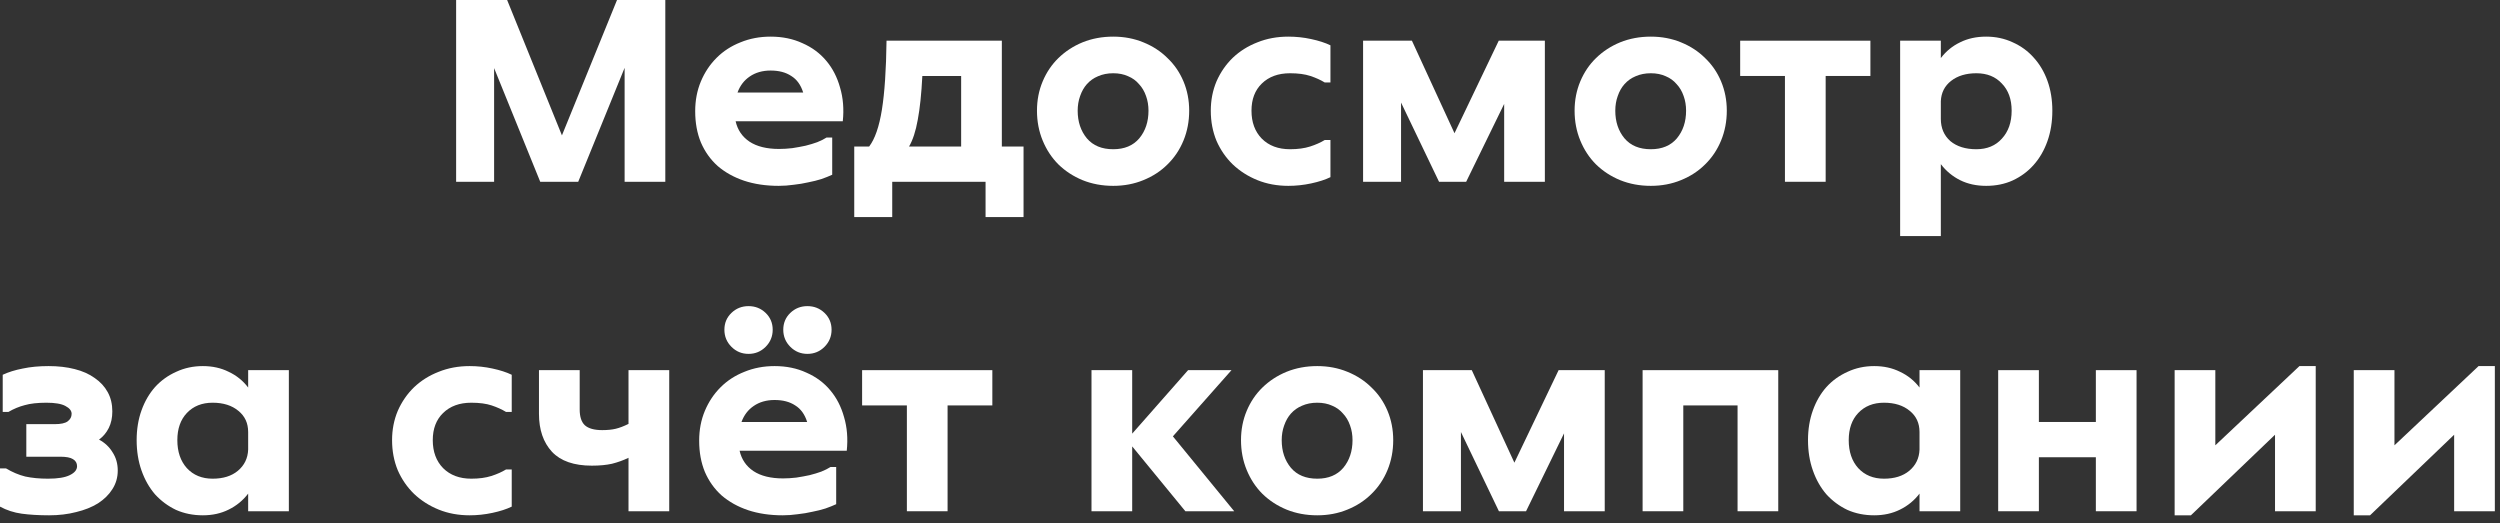
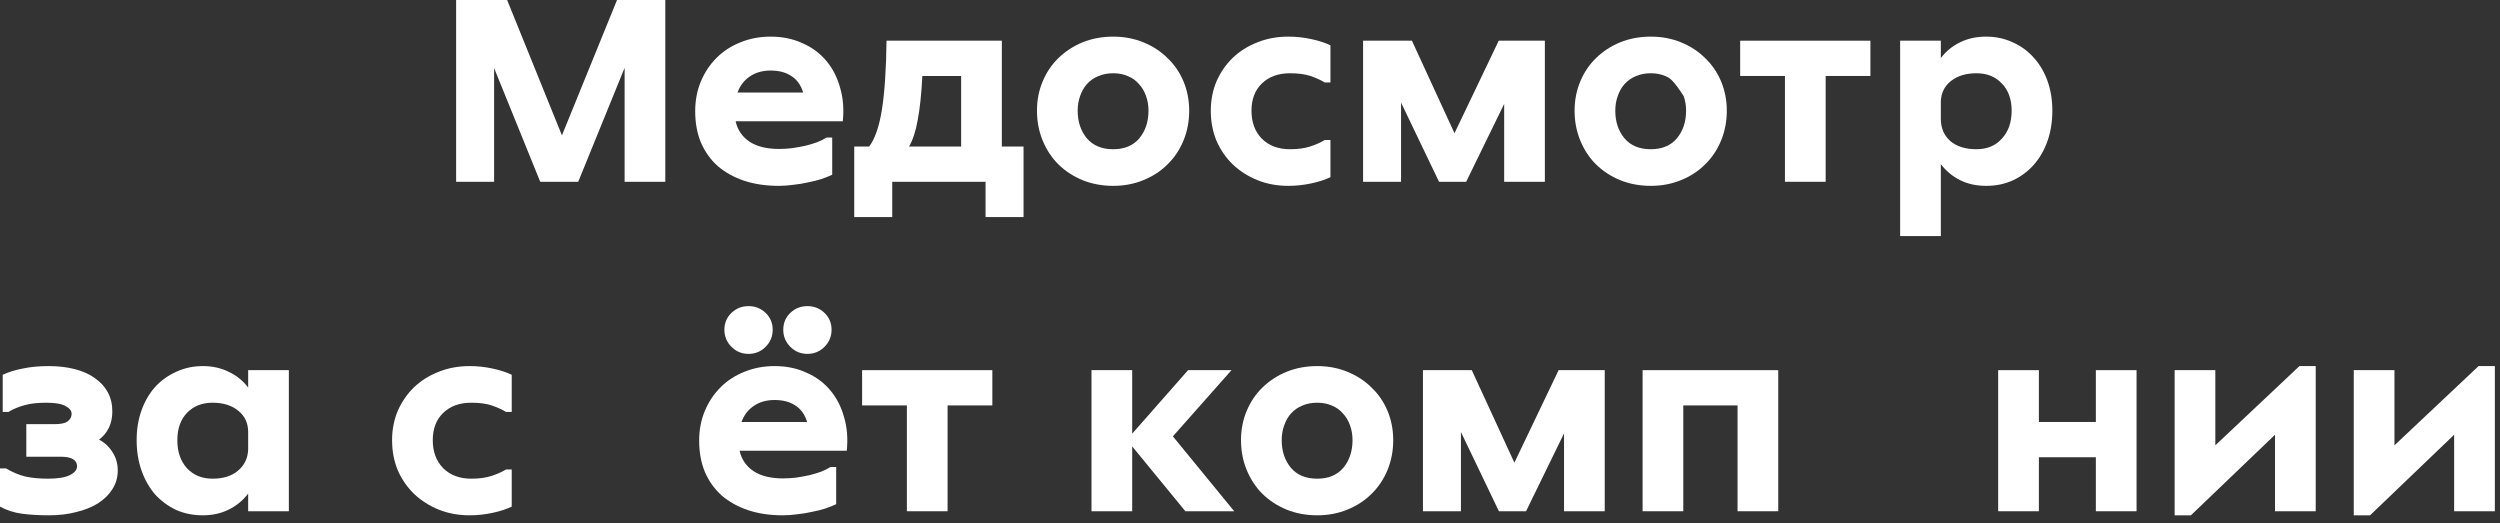
<svg xmlns="http://www.w3.org/2000/svg" width="129" height="27" viewBox="0 0 129 27" fill="none">
  <rect x="0" y="0" width="129" height="27" fill="#333333" stroke="none" />
  <path d="M123.554 19.1V22.978L127.894 18.89H128.734V26.38H126.634V22.432L122.294 26.59H121.454V19.1H123.554Z" fill="white" />
  <path d="M114.311 19.1V22.978L118.651 18.89H119.491V26.38H117.391V22.432L113.051 26.59H112.211V19.1H114.311Z" fill="white" />
  <path d="M105.206 19.1V21.774H108.146V19.1H110.246V26.38H108.146V23.594H105.206V26.38H103.106V19.1H105.206Z" fill="white" />
-   <path d="M101.147 26.38H99.047V25.47C98.777 25.825 98.441 26.1 98.04 26.296C97.647 26.492 97.204 26.59 96.71 26.59C96.206 26.59 95.743 26.497 95.323 26.31C94.913 26.114 94.553 25.848 94.246 25.512C93.947 25.167 93.713 24.756 93.546 24.28C93.377 23.804 93.293 23.281 93.293 22.712C93.293 22.152 93.377 21.639 93.546 21.172C93.713 20.705 93.947 20.304 94.246 19.968C94.553 19.632 94.918 19.371 95.338 19.184C95.757 18.988 96.215 18.89 96.71 18.89C97.204 18.89 97.647 18.988 98.04 19.184C98.441 19.371 98.777 19.641 99.047 19.996V19.1H101.147V26.38ZM97.213 24.7C97.755 24.7 98.189 24.565 98.516 24.294C98.852 24.014 99.029 23.65 99.047 23.202V22.292C99.047 21.835 98.879 21.471 98.543 21.2C98.207 20.92 97.764 20.78 97.213 20.78C96.663 20.78 96.219 20.957 95.883 21.312C95.557 21.657 95.394 22.124 95.394 22.712C95.394 23.309 95.557 23.79 95.883 24.154C96.219 24.518 96.663 24.7 97.213 24.7Z" fill="white" />
  <path d="M91.758 19.1V26.38H89.658V20.92H86.858V26.38H84.758V19.1H91.758Z" fill="white" />
  <path d="M75.944 19.1L78.142 23.874L80.424 19.1H82.804V26.38H80.704V22.362L78.744 26.38H77.344L75.384 22.292V26.38H73.424V19.1H75.944Z" fill="white" />
  <path d="M67.97 26.59C67.4 26.59 66.873 26.492 66.388 26.296C65.912 26.1 65.496 25.829 65.142 25.484C64.796 25.139 64.526 24.728 64.33 24.252C64.134 23.776 64.036 23.263 64.036 22.712C64.036 22.171 64.134 21.667 64.33 21.2C64.526 20.733 64.796 20.332 65.142 19.996C65.496 19.651 65.912 19.38 66.388 19.184C66.873 18.988 67.4 18.89 67.97 18.89C68.53 18.89 69.048 18.988 69.524 19.184C70.009 19.38 70.424 19.651 70.77 19.996C71.124 20.332 71.4 20.733 71.596 21.2C71.792 21.667 71.89 22.171 71.89 22.712C71.89 23.263 71.792 23.776 71.596 24.252C71.4 24.728 71.124 25.139 70.77 25.484C70.424 25.829 70.009 26.1 69.524 26.296C69.048 26.492 68.53 26.59 67.97 26.59ZM67.97 24.7C68.548 24.7 68.996 24.513 69.314 24.14C69.631 23.757 69.79 23.281 69.79 22.712C69.79 22.441 69.748 22.189 69.664 21.956C69.58 21.713 69.458 21.508 69.3 21.34C69.15 21.163 68.964 21.027 68.74 20.934C68.516 20.831 68.259 20.78 67.97 20.78C67.68 20.78 67.419 20.831 67.186 20.934C66.962 21.027 66.77 21.163 66.612 21.34C66.462 21.508 66.346 21.713 66.262 21.956C66.178 22.189 66.136 22.441 66.136 22.712C66.136 23.281 66.294 23.757 66.612 24.14C66.929 24.513 67.382 24.7 67.97 24.7Z" fill="white" />
  <path d="M58.421 19.1V22.376L61.305 19.1H63.545L60.521 22.516L63.685 26.38H61.165L58.421 23.034V26.38H56.321V19.1H58.421Z" fill="white" />
  <path d="M44.485 19.1H51.205V20.92H48.895V26.38H46.795V20.92H44.485V19.1Z" fill="white" />
  <path d="M40.403 24.686C40.627 24.686 40.855 24.672 41.089 24.644C41.331 24.607 41.56 24.565 41.775 24.518C41.999 24.462 42.199 24.401 42.377 24.336C42.563 24.261 42.722 24.182 42.853 24.098H43.147V26.016C42.988 26.091 42.801 26.165 42.587 26.24C42.381 26.305 42.157 26.361 41.915 26.408C41.672 26.464 41.42 26.506 41.159 26.534C40.897 26.571 40.641 26.59 40.389 26.59C39.726 26.59 39.129 26.501 38.597 26.324C38.074 26.147 37.621 25.895 37.239 25.568C36.865 25.232 36.576 24.826 36.371 24.35C36.175 23.874 36.077 23.337 36.077 22.74C36.077 22.18 36.175 21.667 36.371 21.2C36.567 20.733 36.837 20.327 37.183 19.982C37.528 19.637 37.939 19.371 38.415 19.184C38.891 18.988 39.409 18.89 39.969 18.89C40.575 18.89 41.121 19.002 41.607 19.226C42.101 19.441 42.512 19.744 42.839 20.136C43.165 20.519 43.403 20.981 43.553 21.522C43.711 22.054 43.758 22.633 43.693 23.258H38.163C38.265 23.706 38.503 24.056 38.877 24.308C39.259 24.56 39.768 24.686 40.403 24.686ZM39.969 20.64C39.549 20.64 39.189 20.743 38.891 20.948C38.601 21.144 38.391 21.419 38.261 21.774H41.649C41.527 21.382 41.322 21.097 41.033 20.92C40.753 20.733 40.398 20.64 39.969 20.64ZM38.625 18.26C38.279 18.26 37.985 18.139 37.743 17.896C37.5 17.653 37.379 17.359 37.379 17.014C37.379 16.669 37.5 16.379 37.743 16.146C37.985 15.913 38.279 15.796 38.625 15.796C38.97 15.796 39.264 15.913 39.507 16.146C39.749 16.379 39.871 16.669 39.871 17.014C39.871 17.359 39.749 17.653 39.507 17.896C39.264 18.139 38.97 18.26 38.625 18.26ZM41.663 18.26C41.317 18.26 41.023 18.139 40.781 17.896C40.538 17.653 40.417 17.359 40.417 17.014C40.417 16.669 40.538 16.379 40.781 16.146C41.023 15.913 41.317 15.796 41.663 15.796C42.008 15.796 42.302 15.913 42.545 16.146C42.787 16.379 42.909 16.669 42.909 17.014C42.909 17.359 42.787 17.653 42.545 17.896C42.302 18.139 42.008 18.26 41.663 18.26Z" fill="white" />
-   <path d="M27.811 19.1H29.912V21.13C29.912 21.503 30 21.774 30.177 21.942C30.364 22.11 30.663 22.194 31.073 22.194C31.344 22.194 31.578 22.171 31.773 22.124C31.97 22.077 32.189 21.993 32.431 21.872V19.1H34.532V26.38H32.431V23.622C32.161 23.753 31.876 23.855 31.578 23.93C31.288 23.995 30.943 24.028 30.541 24.028C29.617 24.028 28.931 23.79 28.483 23.314C28.035 22.828 27.811 22.175 27.811 21.354V19.1Z" fill="white" />
  <path d="M26.405 26.142C26.134 26.273 25.803 26.38 25.411 26.464C25.019 26.548 24.627 26.59 24.235 26.59C23.656 26.59 23.124 26.492 22.639 26.296C22.154 26.1 21.729 25.829 21.365 25.484C21.01 25.139 20.73 24.733 20.525 24.266C20.329 23.79 20.231 23.272 20.231 22.712C20.231 22.171 20.329 21.667 20.525 21.2C20.73 20.733 21.01 20.327 21.365 19.982C21.729 19.637 22.154 19.371 22.639 19.184C23.124 18.988 23.656 18.89 24.235 18.89C24.636 18.89 25.028 18.932 25.411 19.016C25.803 19.1 26.134 19.207 26.405 19.338V21.256H26.111C25.896 21.125 25.649 21.013 25.369 20.92C25.089 20.827 24.739 20.78 24.319 20.78C23.712 20.78 23.227 20.957 22.863 21.312C22.508 21.657 22.331 22.124 22.331 22.712C22.331 23.309 22.508 23.79 22.863 24.154C23.227 24.518 23.712 24.7 24.319 24.7C24.72 24.7 25.066 24.653 25.355 24.56C25.644 24.467 25.896 24.355 26.111 24.224H26.405V26.142Z" fill="white" />
  <path d="M14.905 26.38H12.805V25.47C12.535 25.825 12.199 26.1 11.797 26.296C11.405 26.492 10.962 26.59 10.467 26.59C9.963 26.59 9.501 26.497 9.081 26.31C8.671 26.114 8.311 25.848 8.003 25.512C7.705 25.167 7.471 24.756 7.303 24.28C7.135 23.804 7.051 23.281 7.051 22.712C7.051 22.152 7.135 21.639 7.303 21.172C7.471 20.705 7.705 20.304 8.003 19.968C8.311 19.632 8.675 19.371 9.095 19.184C9.515 18.988 9.973 18.89 10.467 18.89C10.962 18.89 11.405 18.988 11.797 19.184C12.199 19.371 12.535 19.641 12.805 19.996V19.1H14.905V26.38ZM10.971 24.7C11.513 24.7 11.947 24.565 12.273 24.294C12.609 24.014 12.787 23.65 12.805 23.202V22.292C12.805 21.835 12.637 21.471 12.301 21.2C11.965 20.92 11.522 20.78 10.971 20.78C10.421 20.78 9.977 20.957 9.641 21.312C9.315 21.657 9.151 22.124 9.151 22.712C9.151 23.309 9.315 23.79 9.641 24.154C9.977 24.518 10.421 24.7 10.971 24.7Z" fill="white" />
  <path d="M2.394 20.78C1.937 20.78 1.563 20.822 1.274 20.906C0.985 20.981 0.705 21.097 0.434 21.256H0.14V19.338C0.439 19.198 0.784 19.091 1.176 19.016C1.568 18.932 2.011 18.89 2.506 18.89C3.001 18.89 3.449 18.941 3.85 19.044C4.261 19.147 4.606 19.301 4.886 19.506C5.175 19.702 5.399 19.945 5.558 20.234C5.717 20.523 5.796 20.855 5.796 21.228C5.796 21.555 5.735 21.839 5.614 22.082C5.493 22.325 5.325 22.525 5.11 22.684C5.409 22.843 5.642 23.062 5.81 23.342C5.987 23.613 6.076 23.925 6.076 24.28C6.076 24.635 5.983 24.957 5.796 25.246C5.619 25.526 5.371 25.769 5.054 25.974C4.737 26.17 4.363 26.319 3.934 26.422C3.505 26.534 3.038 26.59 2.534 26.59C2.002 26.59 1.531 26.562 1.12 26.506C0.719 26.45 0.345 26.329 0 26.142V24.168H0.308C0.635 24.364 0.966 24.504 1.302 24.588C1.647 24.663 2.039 24.7 2.478 24.7C2.982 24.7 3.355 24.639 3.598 24.518C3.85 24.397 3.976 24.243 3.976 24.056C3.976 23.897 3.906 23.776 3.766 23.692C3.635 23.608 3.416 23.566 3.108 23.566H1.358V21.886H2.828C3.136 21.886 3.355 21.839 3.486 21.746C3.626 21.643 3.696 21.513 3.696 21.354C3.696 21.195 3.589 21.06 3.374 20.948C3.169 20.836 2.842 20.78 2.394 20.78Z" fill="white" />
  <path d="M100.147 2.1V2.996C100.418 2.641 100.749 2.371 101.141 2.184C101.533 1.988 101.981 1.89 102.485 1.89C102.98 1.89 103.437 1.988 103.857 2.184C104.277 2.371 104.637 2.632 104.935 2.968C105.243 3.304 105.481 3.705 105.649 4.172C105.817 4.639 105.901 5.152 105.901 5.712C105.901 6.281 105.817 6.804 105.649 7.28C105.481 7.756 105.243 8.167 104.935 8.512C104.637 8.848 104.277 9.114 103.857 9.31C103.447 9.497 102.989 9.59 102.485 9.59C101.981 9.59 101.533 9.492 101.141 9.296C100.749 9.1 100.418 8.825 100.147 8.47V12.18H98.047V2.1H100.147ZM101.981 7.7C102.532 7.7 102.971 7.518 103.297 7.154C103.633 6.79 103.801 6.309 103.801 5.712C103.801 5.124 103.633 4.657 103.297 4.312C102.971 3.957 102.532 3.78 101.981 3.78C101.449 3.78 101.015 3.911 100.679 4.172C100.343 4.433 100.166 4.783 100.147 5.222V6.132C100.147 6.608 100.311 6.991 100.637 7.28C100.973 7.56 101.421 7.7 101.981 7.7Z" fill="white" />
  <path d="M89.793 2.1H96.513V3.92H94.204V9.38H92.103V3.92H89.793V2.1Z" fill="white" />
-   <path d="M85.183 9.59C84.613 9.59 84.086 9.492 83.6 9.296C83.124 9.1 82.709 8.829 82.355 8.484C82.009 8.139 81.739 7.728 81.543 7.252C81.347 6.776 81.249 6.263 81.249 5.712C81.249 5.171 81.347 4.667 81.543 4.2C81.739 3.733 82.009 3.332 82.355 2.996C82.709 2.651 83.124 2.38 83.6 2.184C84.086 1.988 84.613 1.89 85.183 1.89C85.743 1.89 86.26 1.988 86.737 2.184C87.222 2.38 87.637 2.651 87.983 2.996C88.337 3.332 88.612 3.733 88.808 4.2C89.004 4.667 89.103 5.171 89.103 5.712C89.103 6.263 89.004 6.776 88.808 7.252C88.612 7.728 88.337 8.139 87.983 8.484C87.637 8.829 87.222 9.1 86.737 9.296C86.26 9.492 85.743 9.59 85.183 9.59ZM85.183 7.7C85.761 7.7 86.209 7.513 86.526 7.14C86.844 6.757 87.002 6.281 87.002 5.712C87.002 5.441 86.96 5.189 86.876 4.956C86.793 4.713 86.671 4.508 86.513 4.34C86.363 4.163 86.177 4.027 85.953 3.934C85.728 3.831 85.472 3.78 85.183 3.78C84.893 3.78 84.632 3.831 84.398 3.934C84.174 4.027 83.983 4.163 83.825 4.34C83.675 4.508 83.558 4.713 83.475 4.956C83.391 5.189 83.349 5.441 83.349 5.712C83.349 6.281 83.507 6.757 83.825 7.14C84.142 7.513 84.594 7.7 85.183 7.7Z" fill="white" />
+   <path d="M85.183 9.59C84.613 9.59 84.086 9.492 83.6 9.296C83.124 9.1 82.709 8.829 82.355 8.484C82.009 8.139 81.739 7.728 81.543 7.252C81.347 6.776 81.249 6.263 81.249 5.712C81.249 5.171 81.347 4.667 81.543 4.2C81.739 3.733 82.009 3.332 82.355 2.996C82.709 2.651 83.124 2.38 83.6 2.184C84.086 1.988 84.613 1.89 85.183 1.89C85.743 1.89 86.26 1.988 86.737 2.184C87.222 2.38 87.637 2.651 87.983 2.996C88.337 3.332 88.612 3.733 88.808 4.2C89.004 4.667 89.103 5.171 89.103 5.712C89.103 6.263 89.004 6.776 88.808 7.252C88.612 7.728 88.337 8.139 87.983 8.484C87.637 8.829 87.222 9.1 86.737 9.296C86.26 9.492 85.743 9.59 85.183 9.59ZM85.183 7.7C85.761 7.7 86.209 7.513 86.526 7.14C86.844 6.757 87.002 6.281 87.002 5.712C87.002 5.441 86.96 5.189 86.876 4.956C86.363 4.163 86.177 4.027 85.953 3.934C85.728 3.831 85.472 3.78 85.183 3.78C84.893 3.78 84.632 3.831 84.398 3.934C84.174 4.027 83.983 4.163 83.825 4.34C83.675 4.508 83.558 4.713 83.475 4.956C83.391 5.189 83.349 5.441 83.349 5.712C83.349 6.281 83.507 6.757 83.825 7.14C84.142 7.513 84.594 7.7 85.183 7.7Z" fill="white" />
  <path d="M72.855 2.1L75.052 6.874L77.335 2.1H79.715V9.38H77.615V5.362L75.654 9.38H74.254L72.294 5.292V9.38H70.335V2.1H72.855Z" fill="white" />
  <path d="M68.651 9.142C68.38 9.273 68.049 9.38 67.657 9.464C67.265 9.548 66.873 9.59 66.481 9.59C65.902 9.59 65.37 9.492 64.885 9.296C64.4 9.1 63.975 8.829 63.611 8.484C63.256 8.139 62.976 7.733 62.771 7.266C62.575 6.79 62.477 6.272 62.477 5.712C62.477 5.171 62.575 4.667 62.771 4.2C62.976 3.733 63.256 3.327 63.611 2.982C63.975 2.637 64.4 2.371 64.885 2.184C65.37 1.988 65.902 1.89 66.481 1.89C66.882 1.89 67.274 1.932 67.657 2.016C68.049 2.1 68.38 2.207 68.651 2.338V4.256H68.357C68.142 4.125 67.895 4.013 67.615 3.92C67.335 3.827 66.985 3.78 66.565 3.78C65.958 3.78 65.473 3.957 65.109 4.312C64.754 4.657 64.577 5.124 64.577 5.712C64.577 6.309 64.754 6.79 65.109 7.154C65.473 7.518 65.958 7.7 66.565 7.7C66.966 7.7 67.312 7.653 67.601 7.56C67.89 7.467 68.142 7.355 68.357 7.224H68.651V9.142Z" fill="white" />
  <path d="M57.442 9.59C56.873 9.59 56.346 9.492 55.86 9.296C55.384 9.1 54.969 8.829 54.614 8.484C54.269 8.139 53.998 7.728 53.802 7.252C53.606 6.776 53.508 6.263 53.508 5.712C53.508 5.171 53.606 4.667 53.802 4.2C53.998 3.733 54.269 3.332 54.614 2.996C54.969 2.651 55.384 2.38 55.86 2.184C56.346 1.988 56.873 1.89 57.442 1.89C58.002 1.89 58.52 1.988 58.996 2.184C59.482 2.38 59.897 2.651 60.242 2.996C60.597 3.332 60.872 3.733 61.068 4.2C61.264 4.667 61.362 5.171 61.362 5.712C61.362 6.263 61.264 6.776 61.068 7.252C60.872 7.728 60.597 8.139 60.242 8.484C59.897 8.829 59.482 9.1 58.996 9.296C58.52 9.492 58.002 9.59 57.442 9.59ZM57.442 7.7C58.021 7.7 58.469 7.513 58.786 7.14C59.104 6.757 59.262 6.281 59.262 5.712C59.262 5.441 59.22 5.189 59.136 4.956C59.052 4.713 58.931 4.508 58.772 4.34C58.623 4.163 58.436 4.027 58.212 3.934C57.988 3.831 57.732 3.78 57.442 3.78C57.153 3.78 56.892 3.831 56.658 3.934C56.434 4.027 56.243 4.163 56.084 4.34C55.935 4.508 55.818 4.713 55.734 4.956C55.65 5.189 55.608 5.441 55.608 5.712C55.608 6.281 55.767 6.757 56.084 7.14C56.402 7.513 56.854 7.7 57.442 7.7Z" fill="white" />
  <path d="M50.855 9.38H46.039V11.2H44.079V7.56H44.849C45.147 7.168 45.367 6.533 45.507 5.656C45.647 4.779 45.726 3.593 45.745 2.1H51.695V7.56H52.815V11.2H50.855V9.38ZM47.593 3.92C47.546 4.844 47.467 5.6 47.355 6.188C47.252 6.767 47.103 7.224 46.907 7.56H49.595V3.92H47.593Z" fill="white" />
  <path d="M40.198 7.686C40.422 7.686 40.65 7.672 40.884 7.644C41.126 7.607 41.355 7.565 41.57 7.518C41.794 7.462 41.994 7.401 42.172 7.336C42.358 7.261 42.517 7.182 42.648 7.098H42.942V9.016C42.783 9.091 42.596 9.165 42.382 9.24C42.176 9.305 41.952 9.361 41.71 9.408C41.467 9.464 41.215 9.506 40.954 9.534C40.692 9.571 40.436 9.59 40.184 9.59C39.521 9.59 38.924 9.501 38.392 9.324C37.869 9.147 37.416 8.895 37.034 8.568C36.66 8.232 36.371 7.826 36.166 7.35C35.97 6.874 35.872 6.337 35.872 5.74C35.872 5.18 35.97 4.667 36.166 4.2C36.362 3.733 36.632 3.327 36.978 2.982C37.323 2.637 37.734 2.371 38.21 2.184C38.686 1.988 39.204 1.89 39.764 1.89C40.37 1.89 40.916 2.002 41.402 2.226C41.896 2.441 42.307 2.744 42.634 3.136C42.96 3.519 43.198 3.981 43.348 4.522C43.506 5.054 43.553 5.633 43.488 6.258H37.958C38.06 6.706 38.298 7.056 38.672 7.308C39.054 7.56 39.563 7.686 40.198 7.686ZM39.764 3.64C39.344 3.64 38.984 3.743 38.686 3.948C38.396 4.144 38.186 4.419 38.056 4.774H41.444C41.322 4.382 41.117 4.097 40.828 3.92C40.548 3.733 40.193 3.64 39.764 3.64Z" fill="white" />
  <path d="M32.23 3.5L29.836 9.38H27.876L25.496 3.514V9.38H23.536V0H26.168L28.996 6.986L31.838 0H34.33V9.38H32.23V3.5Z" fill="white" />
</svg>